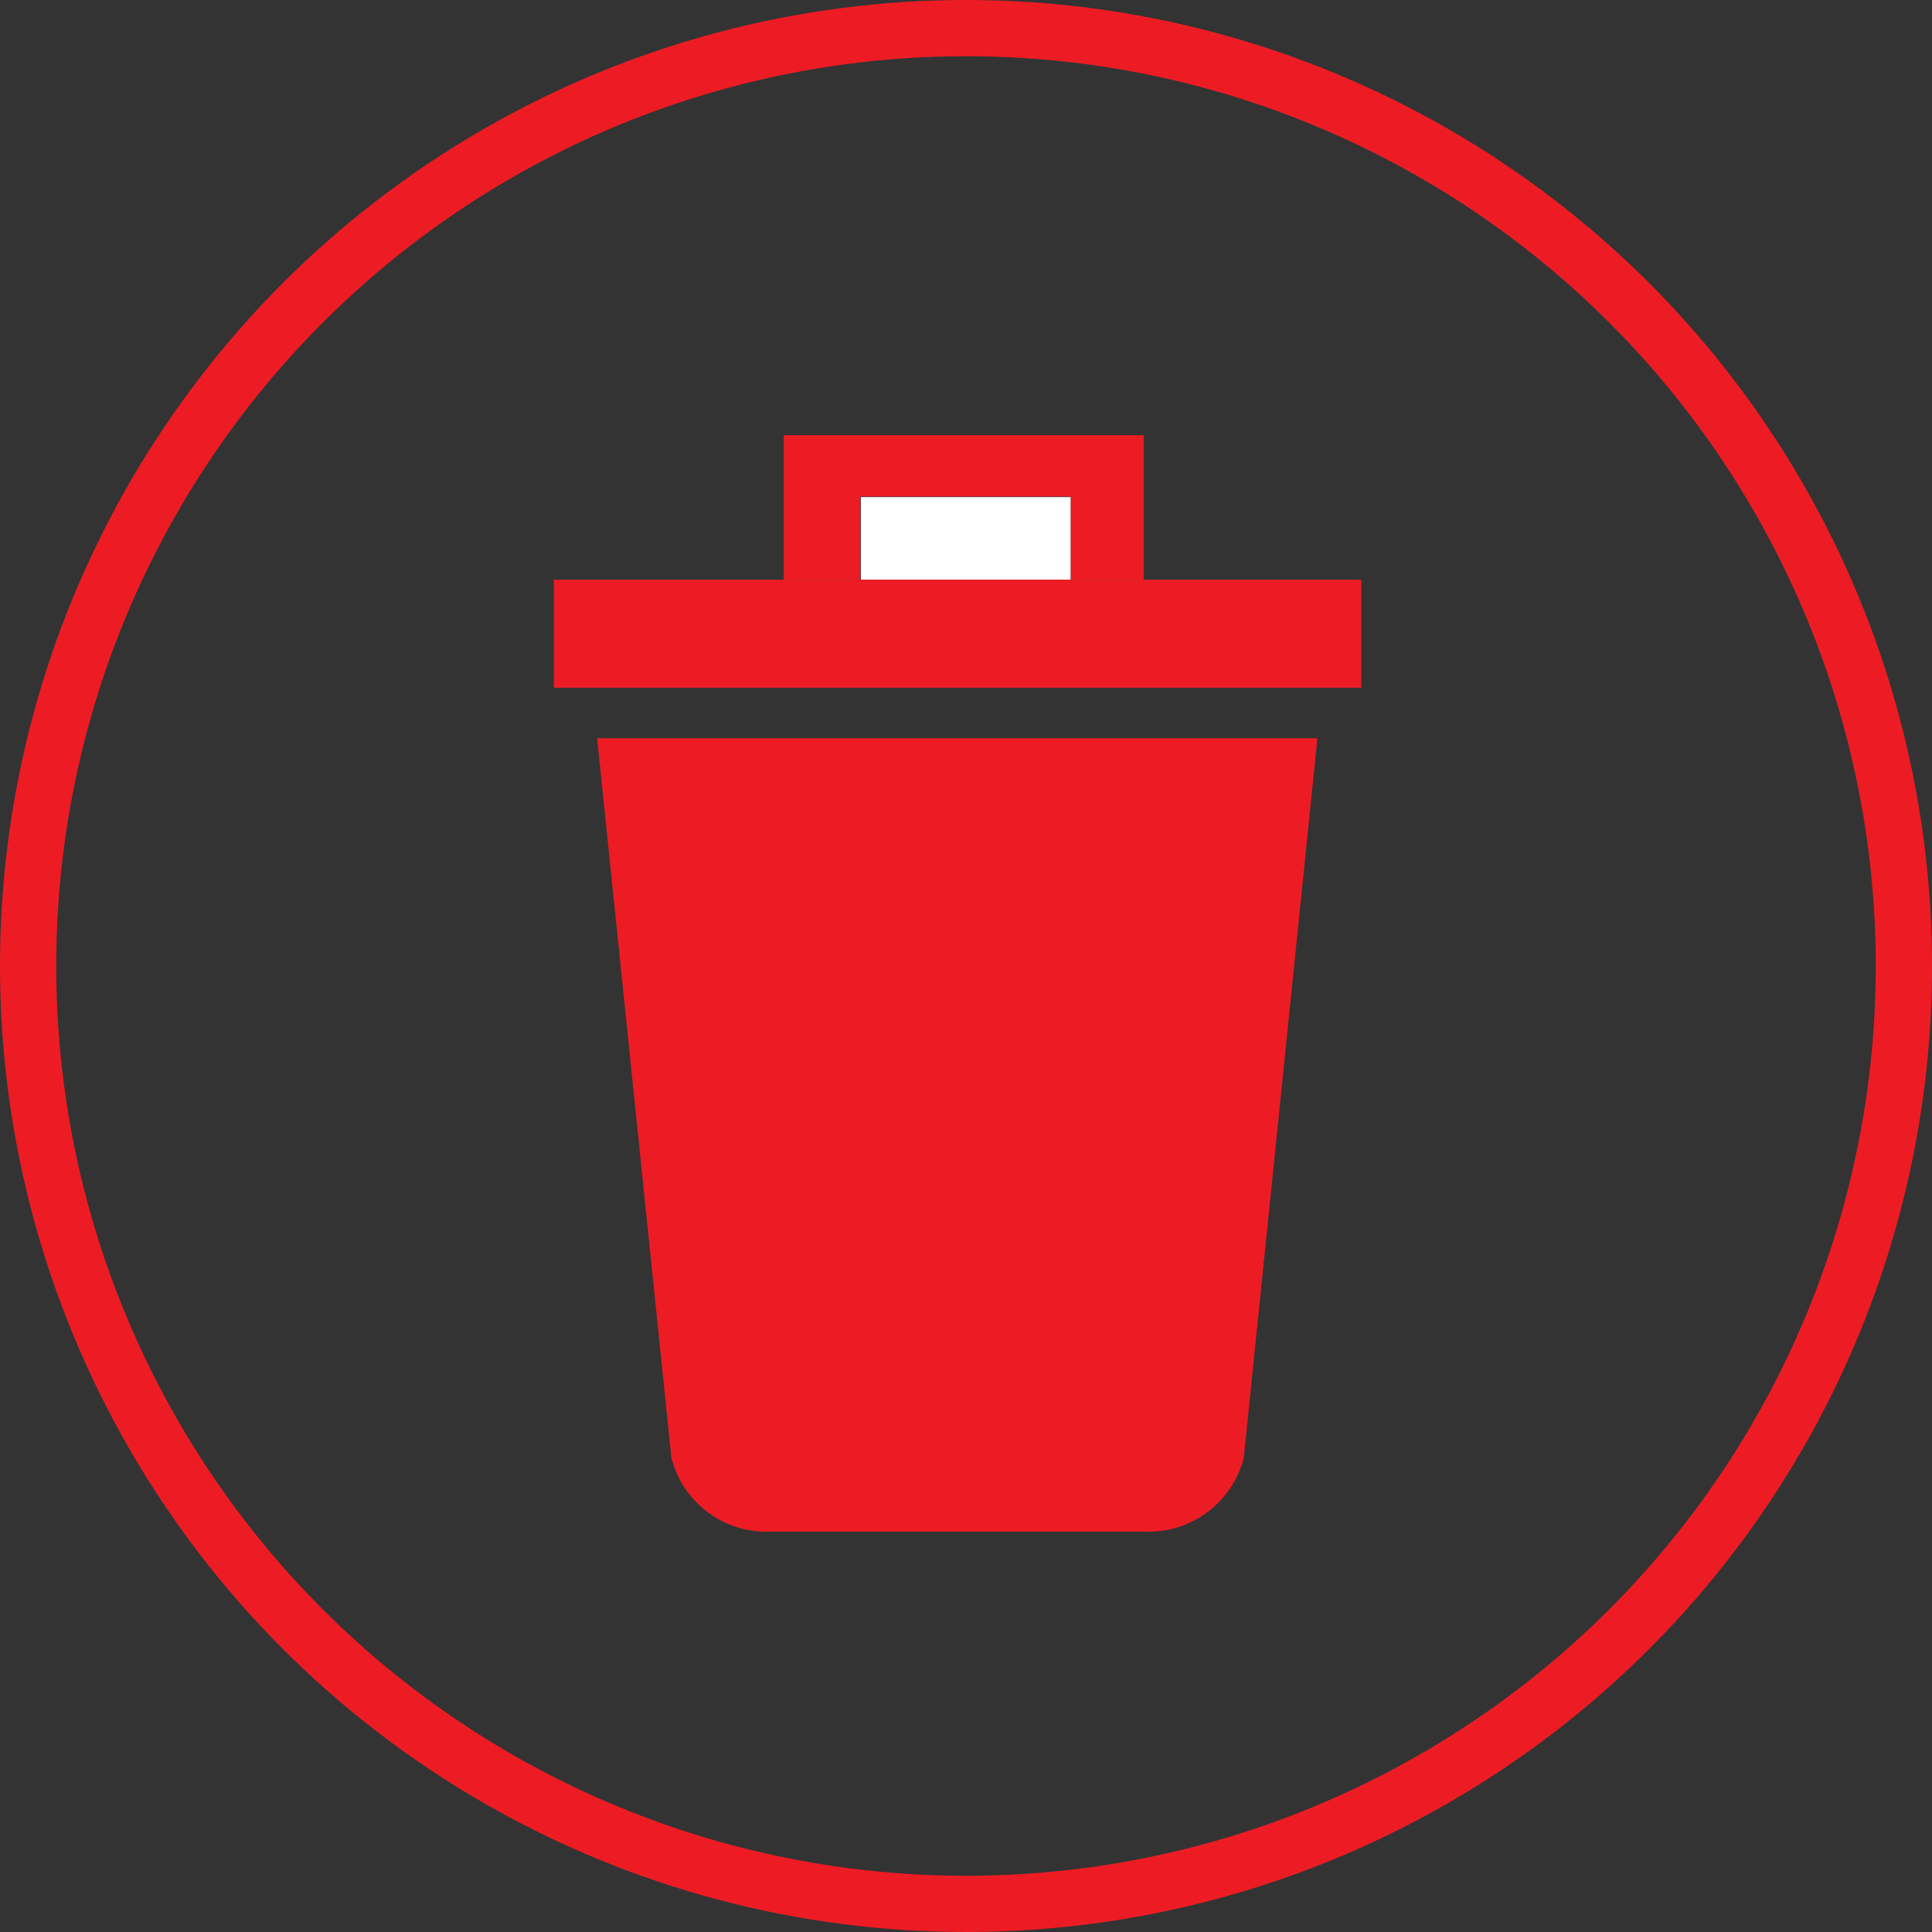
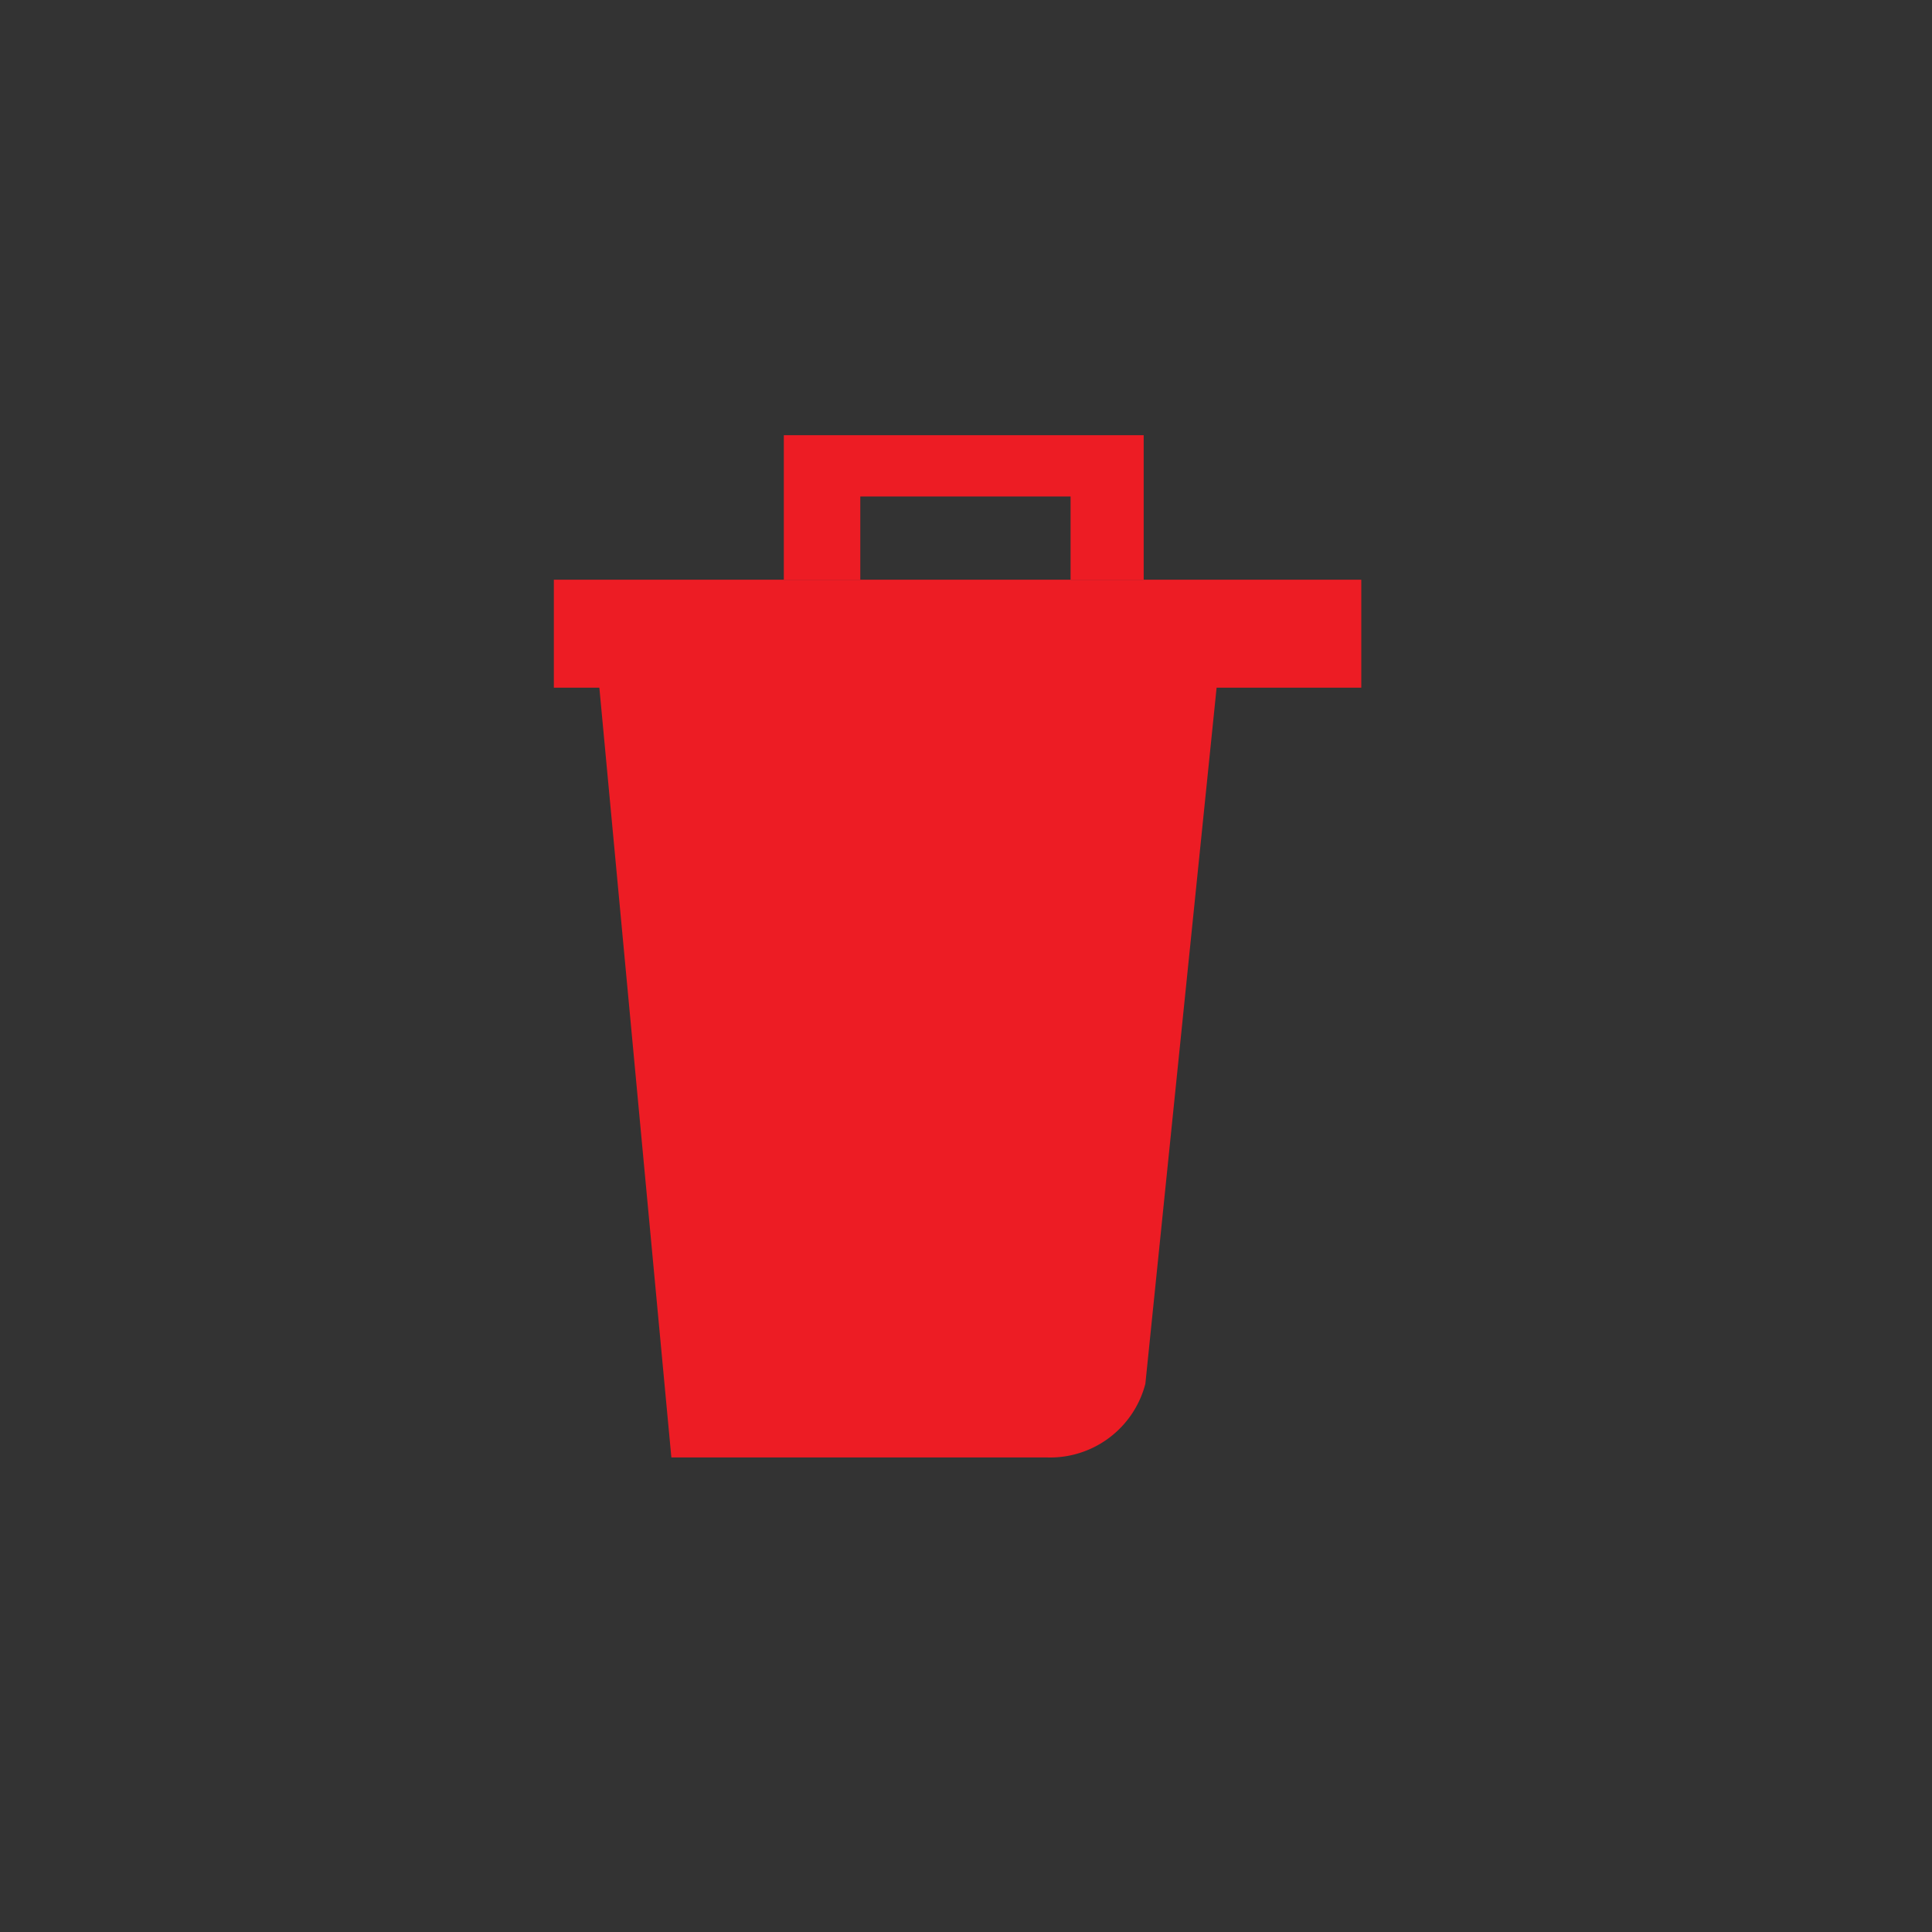
<svg xmlns="http://www.w3.org/2000/svg" viewBox="0 0 34.36 34.36">
  <rect x="0" y="0" width="34.36" height="34.36" fill="#333333" stroke="none" />
  <defs>
    <style>.cls-1{fill:none;stroke:#ed1c24;stroke-miterlimit:10;}.cls-2,.cls-3{fill:#ed1c24;}.cls-2{fill-rule:evenodd;}.cls-4{fill:#fff;}</style>
  </defs>
  <title>Asset 2</title>
  <g id="Layer_2" data-name="Layer 2">
    <g id="Layer_1-2" data-name="Layer 1">
      <g id="Layer_1-2-2" data-name="Layer 1-2">
-         <circle class="cls-1" cx="17.18" cy="17.18" r="16.68" />
-       </g>
+         </g>
      <g id="Layer_1-2-3" data-name="Layer 1-2">
-         <path class="cls-2" d="M11.94,25.92a1.74,1.74,0,0,0,1.75,1.32h6.67a1.75,1.75,0,0,0,1.76-1.31l1.31-12.8H10.62Z" />
+         <path class="cls-2" d="M11.94,25.92h6.67a1.75,1.75,0,0,0,1.76-1.31l1.31-12.8H10.62Z" />
        <polygon class="cls-3" points="15.3 8.83 19.04 8.83 19.04 10.31 20.34 10.31 20.34 7.74 13.94 7.74 13.94 10.31 15.3 10.31 15.3 8.83" />
-         <rect class="cls-4" x="15.31" y="8.84" width="3.73" height="1.47" />
        <polygon class="cls-3" points="20.34 10.31 19.04 10.31 15.3 10.31 13.94 10.31 9.85 10.31 9.85 12.23 24.21 12.23 24.21 10.31 20.34 10.31" />
      </g>
    </g>
  </g>
</svg>